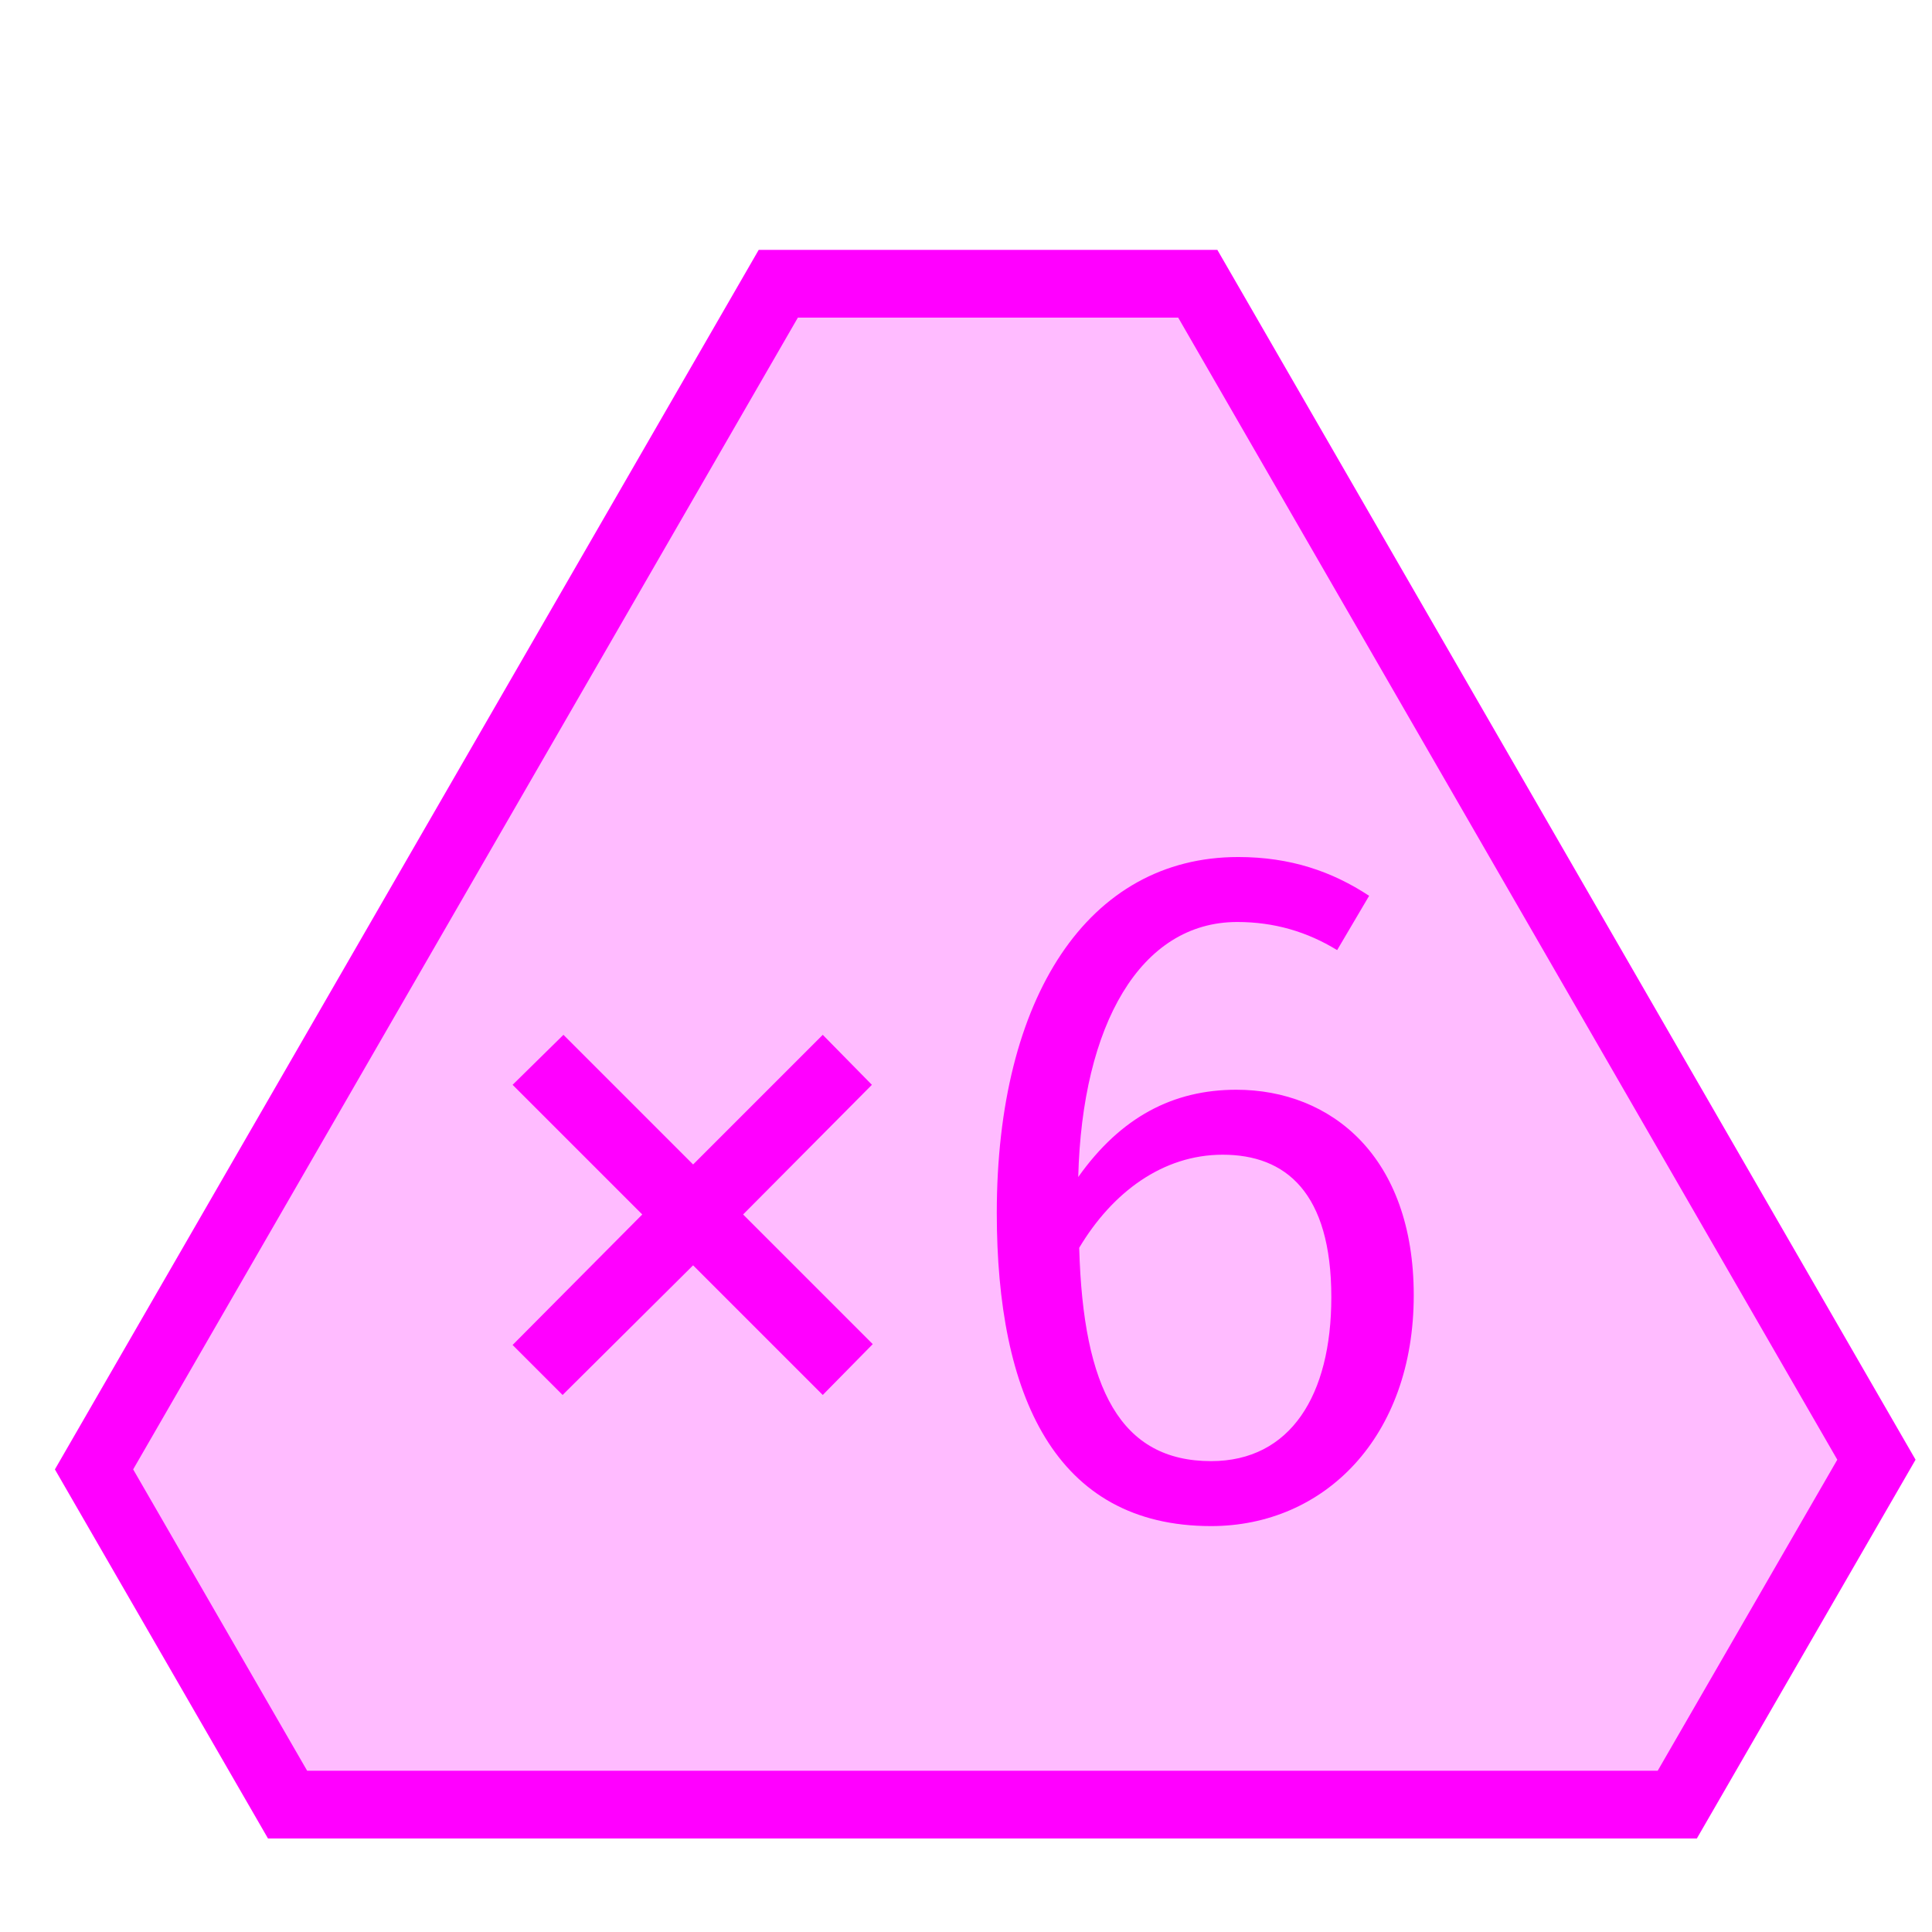
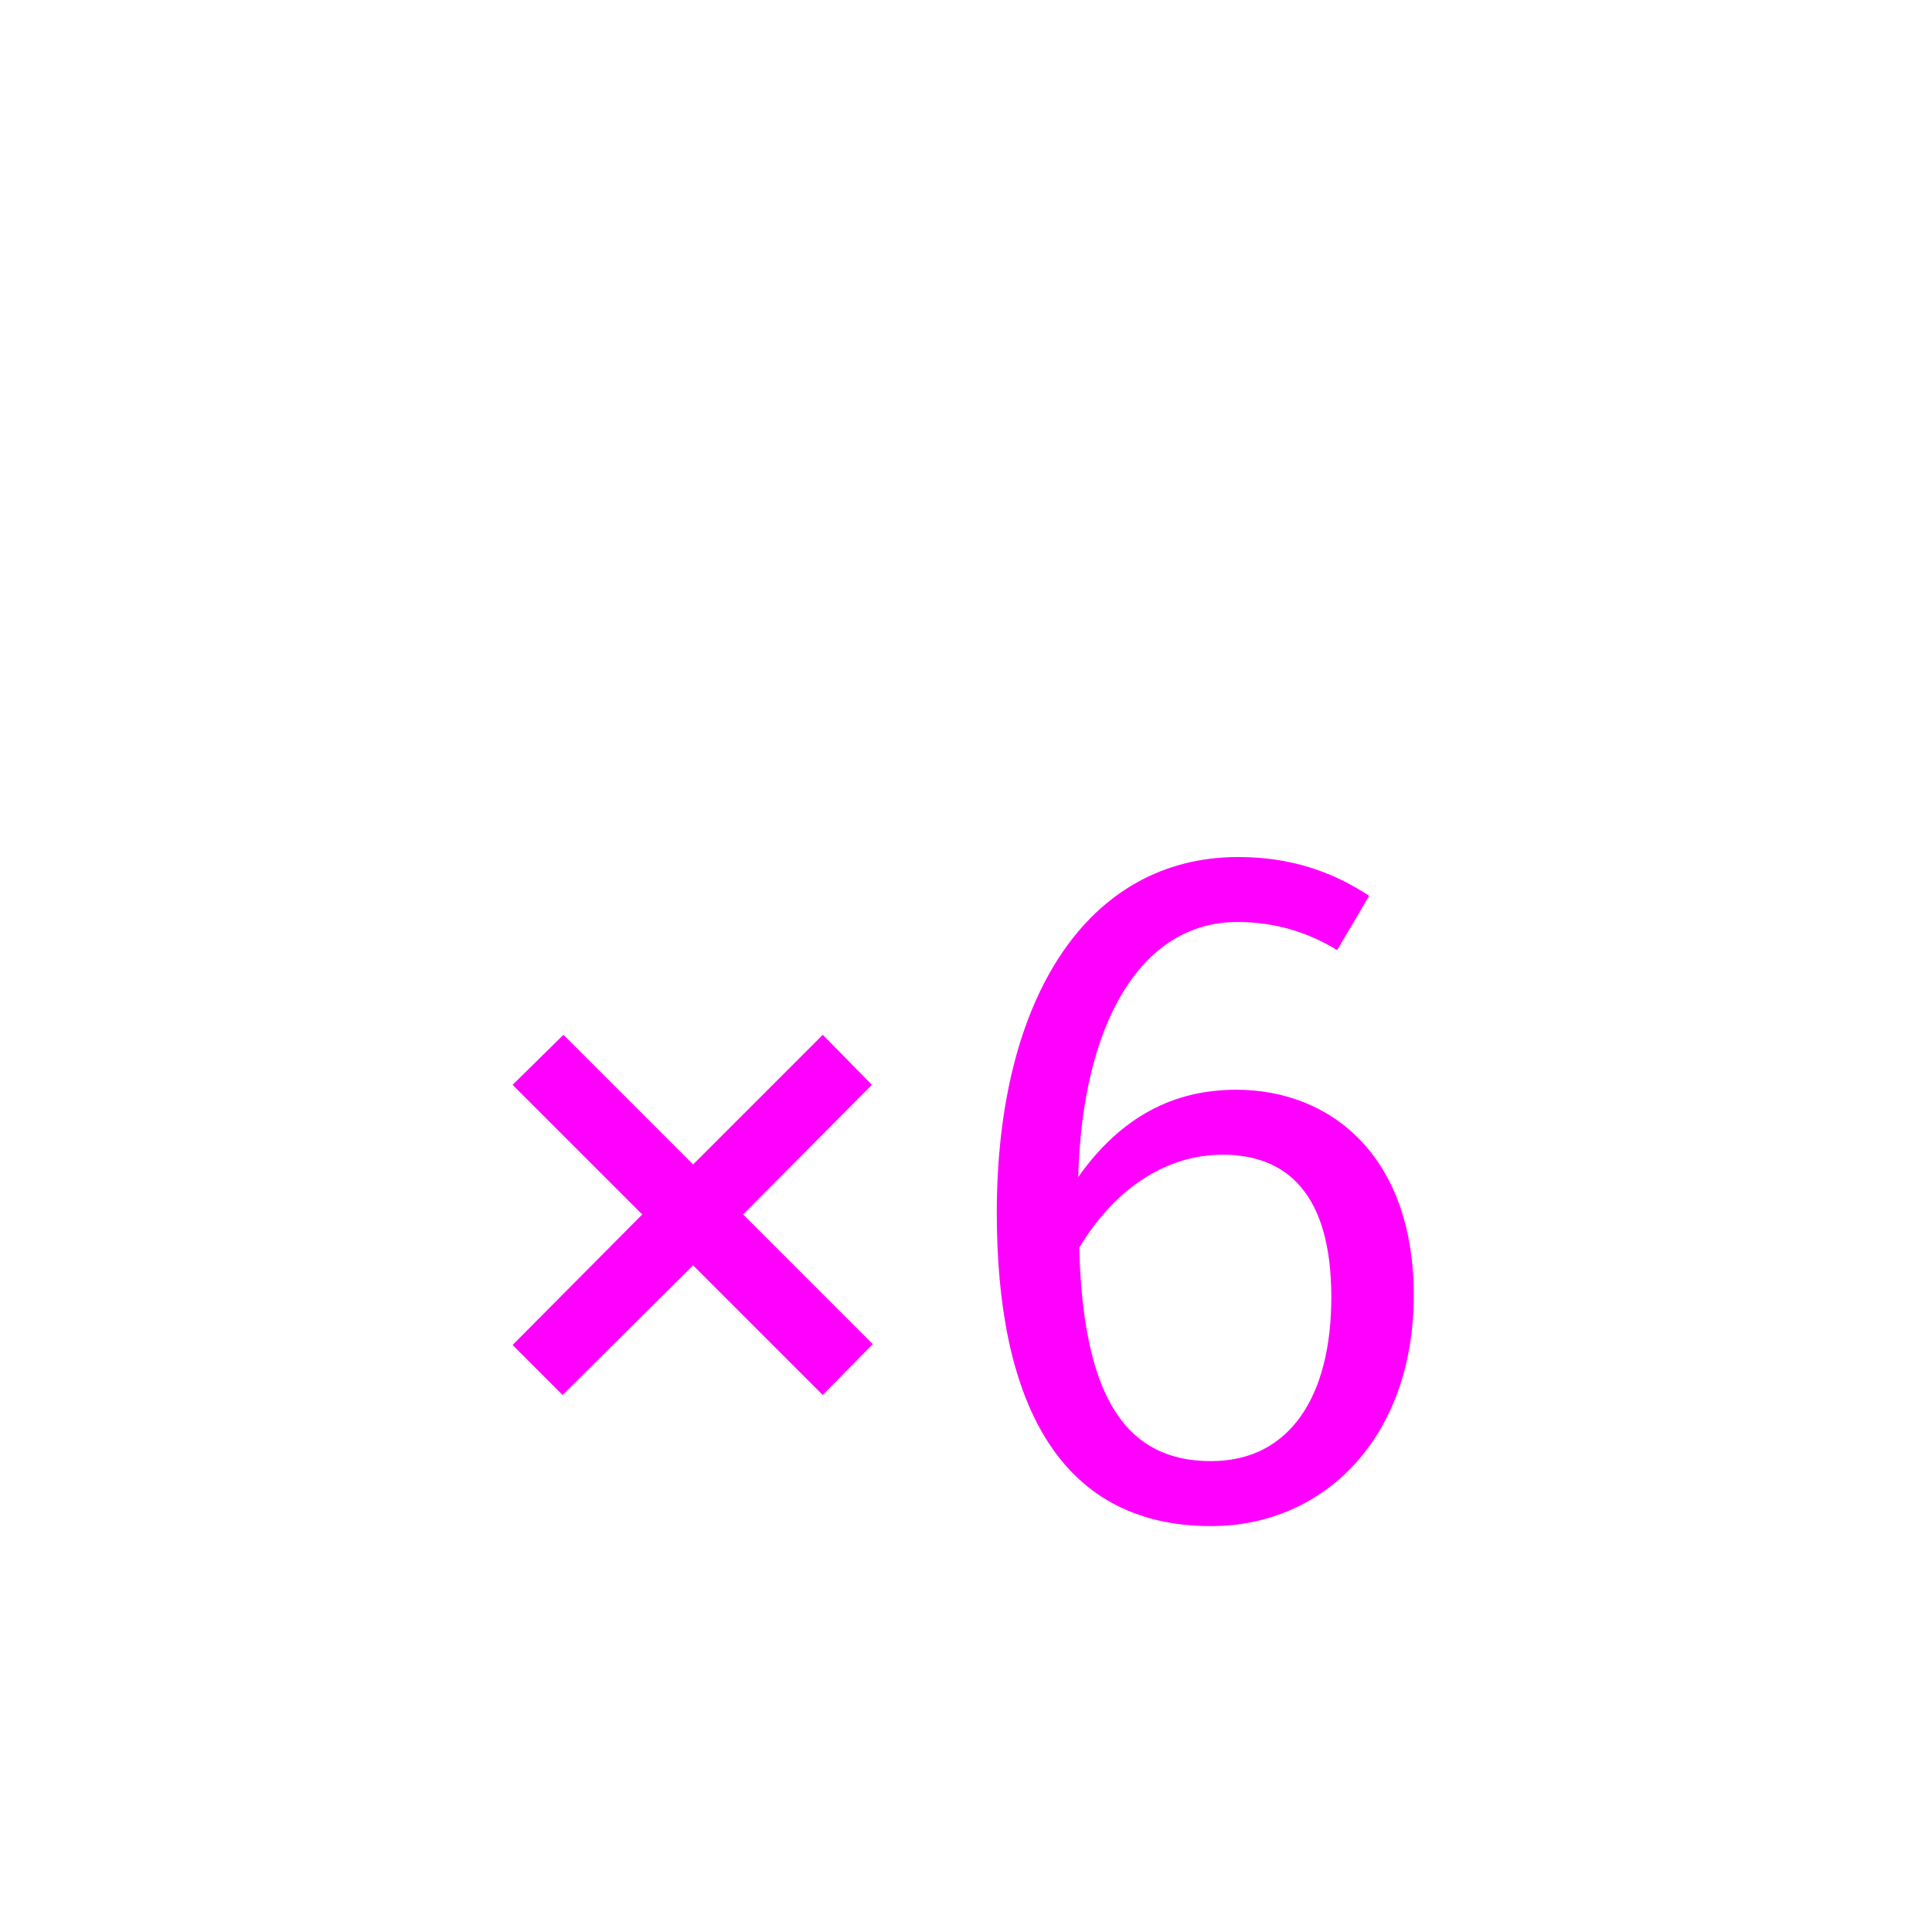
<svg xmlns="http://www.w3.org/2000/svg" id="todo1" class="todo2" version="1.1" x="0" y="0" width="70" height="70" viewBox="-7 -7 114 114">
-   <path transform="scale(1.9),translate(-8,-8)" d="M62.59,49.648L56.405,60.36L13.247,60.36L7.236,49.949L28.486,13.128L41.514,13.128L62.59,49.648Z" stroke="#f0f" stroke-width="2.105" fill="#fbf" />
  <path style="fill: #f0f" d="" />
  <g transform="translate(0,12)">
    <g transform="matrix(2.384,0,0,2.384,-136.393,-159.565)">
      <g transform="matrix(20.974,0,0,20.974,65.306,96.446)">
        <path fill="#f0f" d="M0.079,-0.2L0.232,-0.354L0.079,-0.507L0.139,-0.566L0.292,-0.413L0.445,-0.566L0.503,-0.507L0.351,-0.354L0.504,-0.201L0.445,-0.141L0.292,-0.294L0.138,-0.141L0.079,-0.2Z" style="fill-rule:nonzero" />
      </g>
      <g transform="matrix(24,0,0,24,77.555,96.446)">
        <path fill="#f0f" d="M0.305,-0.438C0.24,-0.438 0.186,-0.41 0.142,-0.348C0.146,-0.505 0.206,-0.611 0.306,-0.611C0.344,-0.611 0.378,-0.601 0.409,-0.582L0.442,-0.638C0.404,-0.663 0.361,-0.678 0.307,-0.678C0.152,-0.678 0.058,-0.533 0.058,-0.311C0.058,-0.123 0.118,0.012 0.279,0.012C0.396,0.012 0.488,-0.08 0.488,-0.226C0.488,-0.369 0.403,-0.438 0.305,-0.438ZM0.279,-0.055C0.186,-0.055 0.147,-0.129 0.143,-0.275C0.177,-0.332 0.229,-0.371 0.291,-0.371C0.356,-0.371 0.403,-0.332 0.403,-0.224C0.403,-0.123 0.361,-0.055 0.279,-0.055Z" style="fill-rule:nonzero" />
      </g>
    </g>
  </g>
</svg>